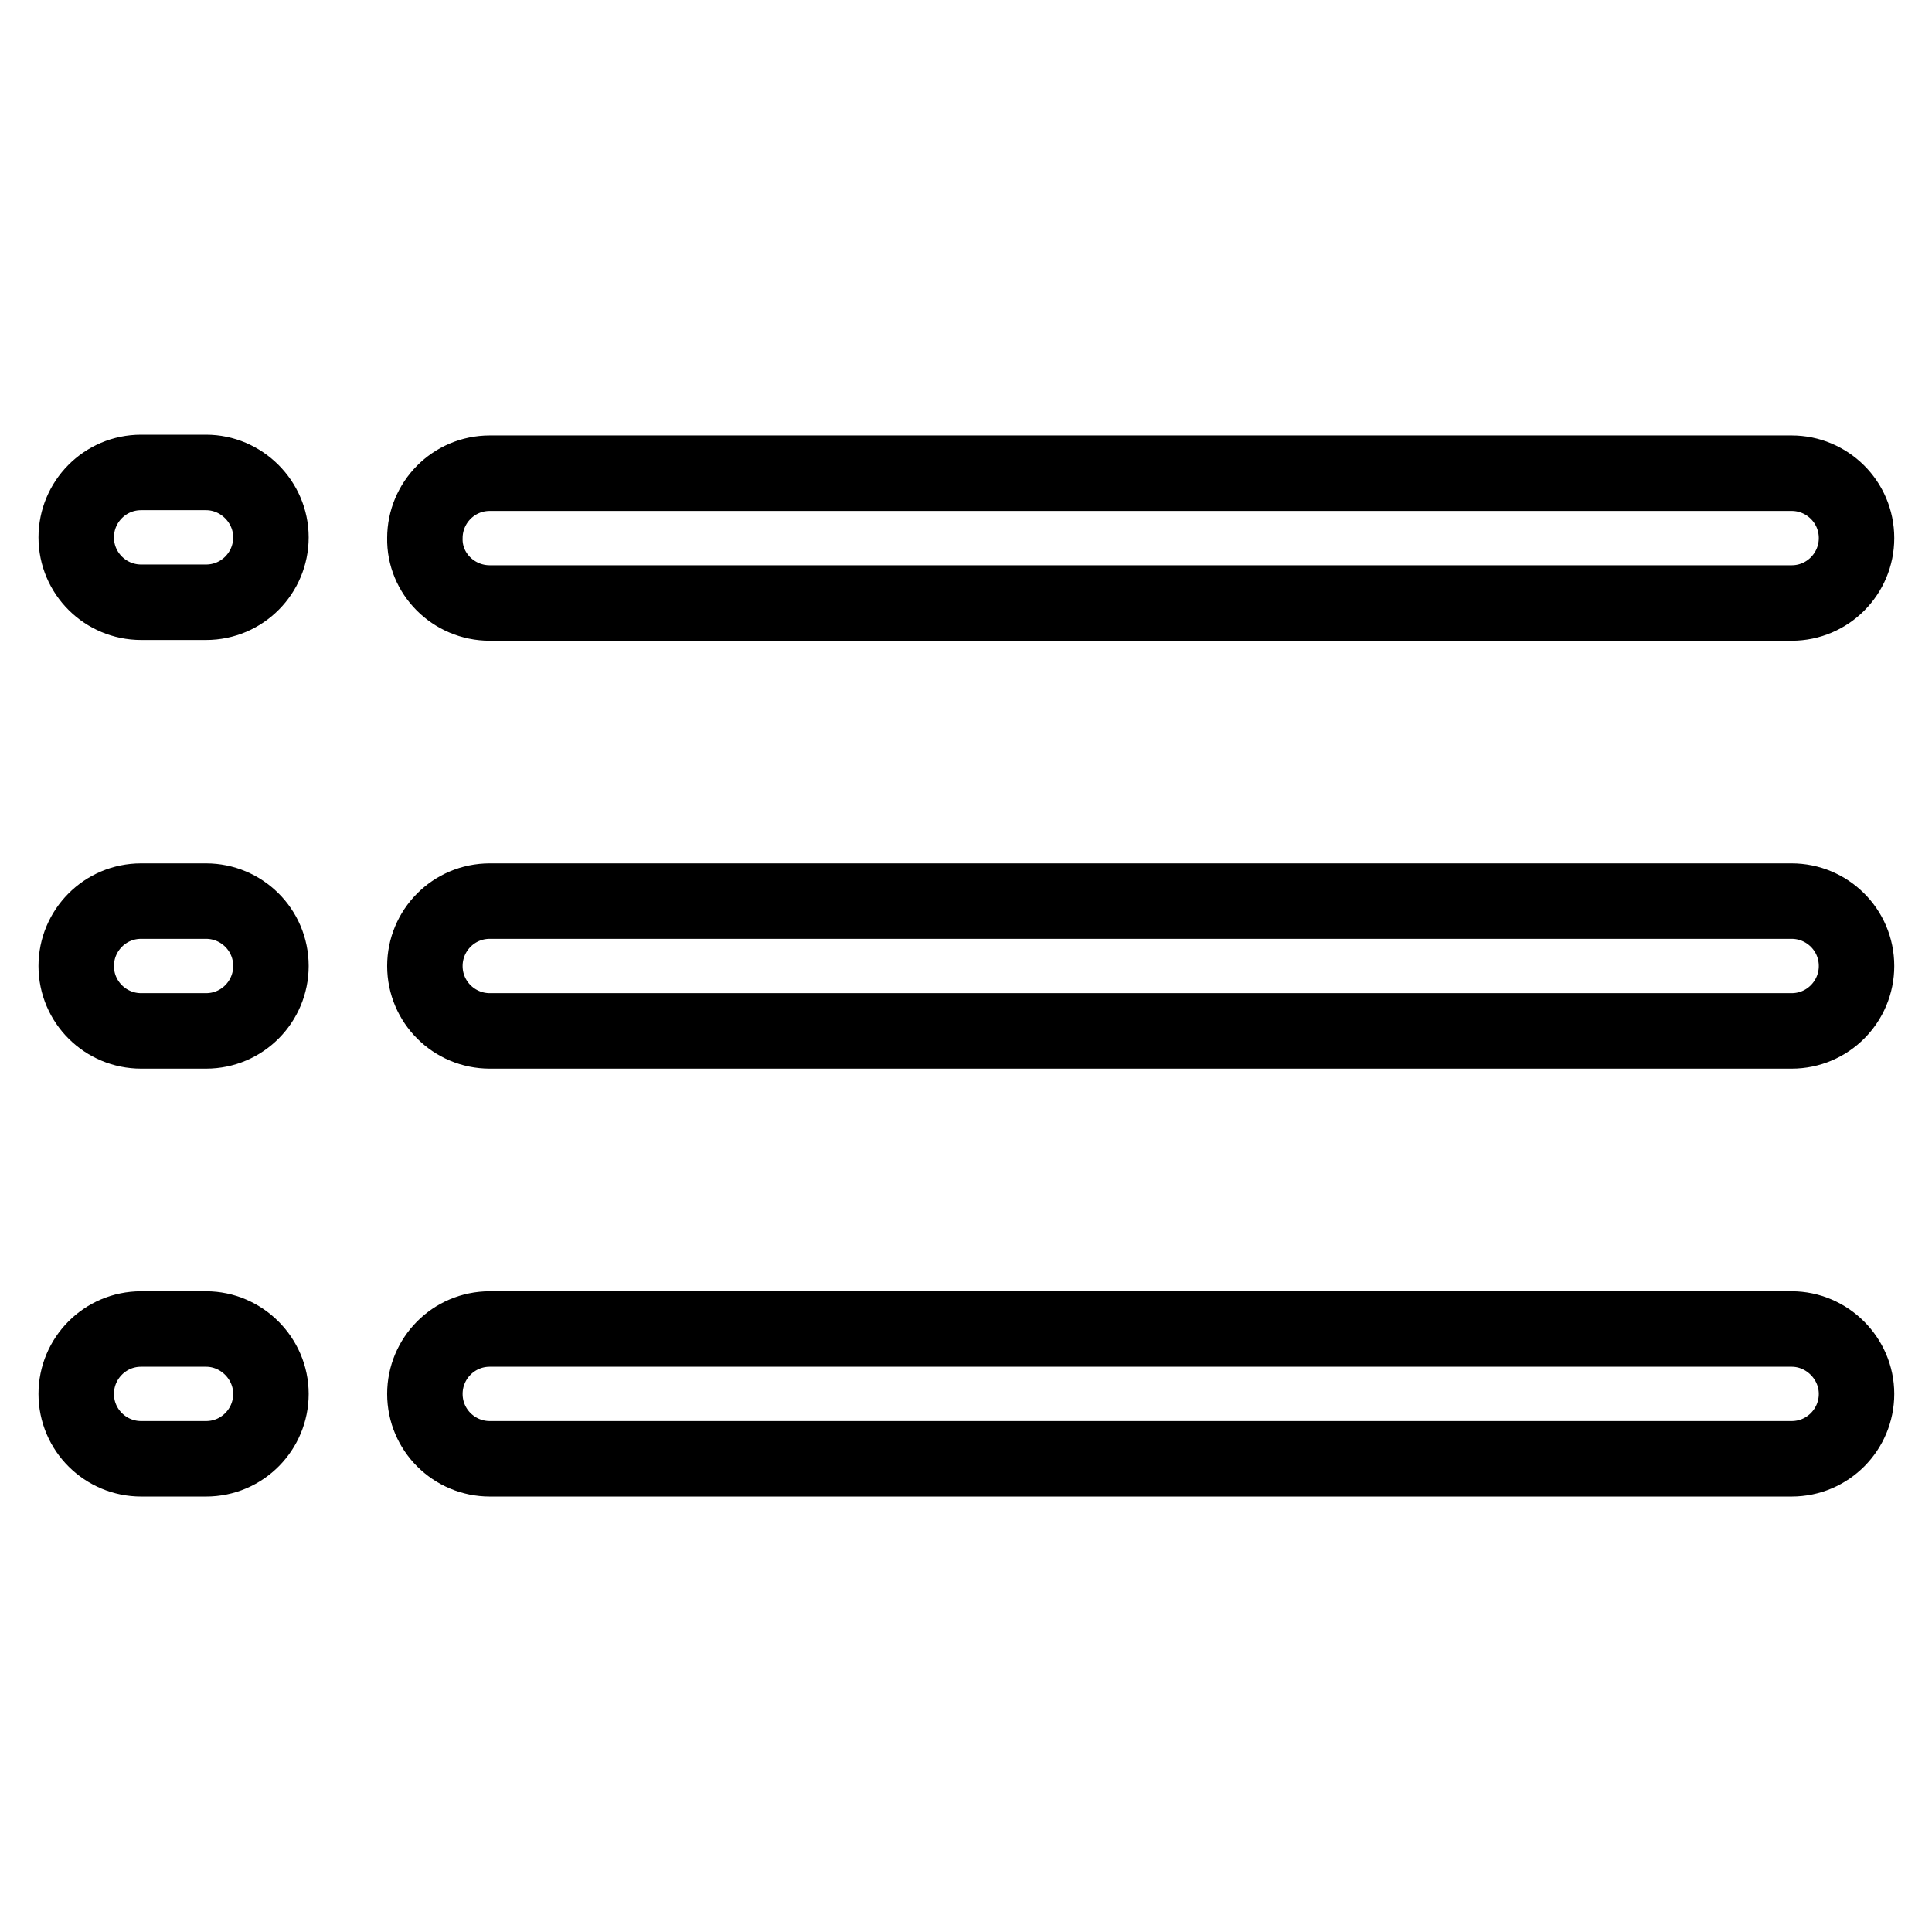
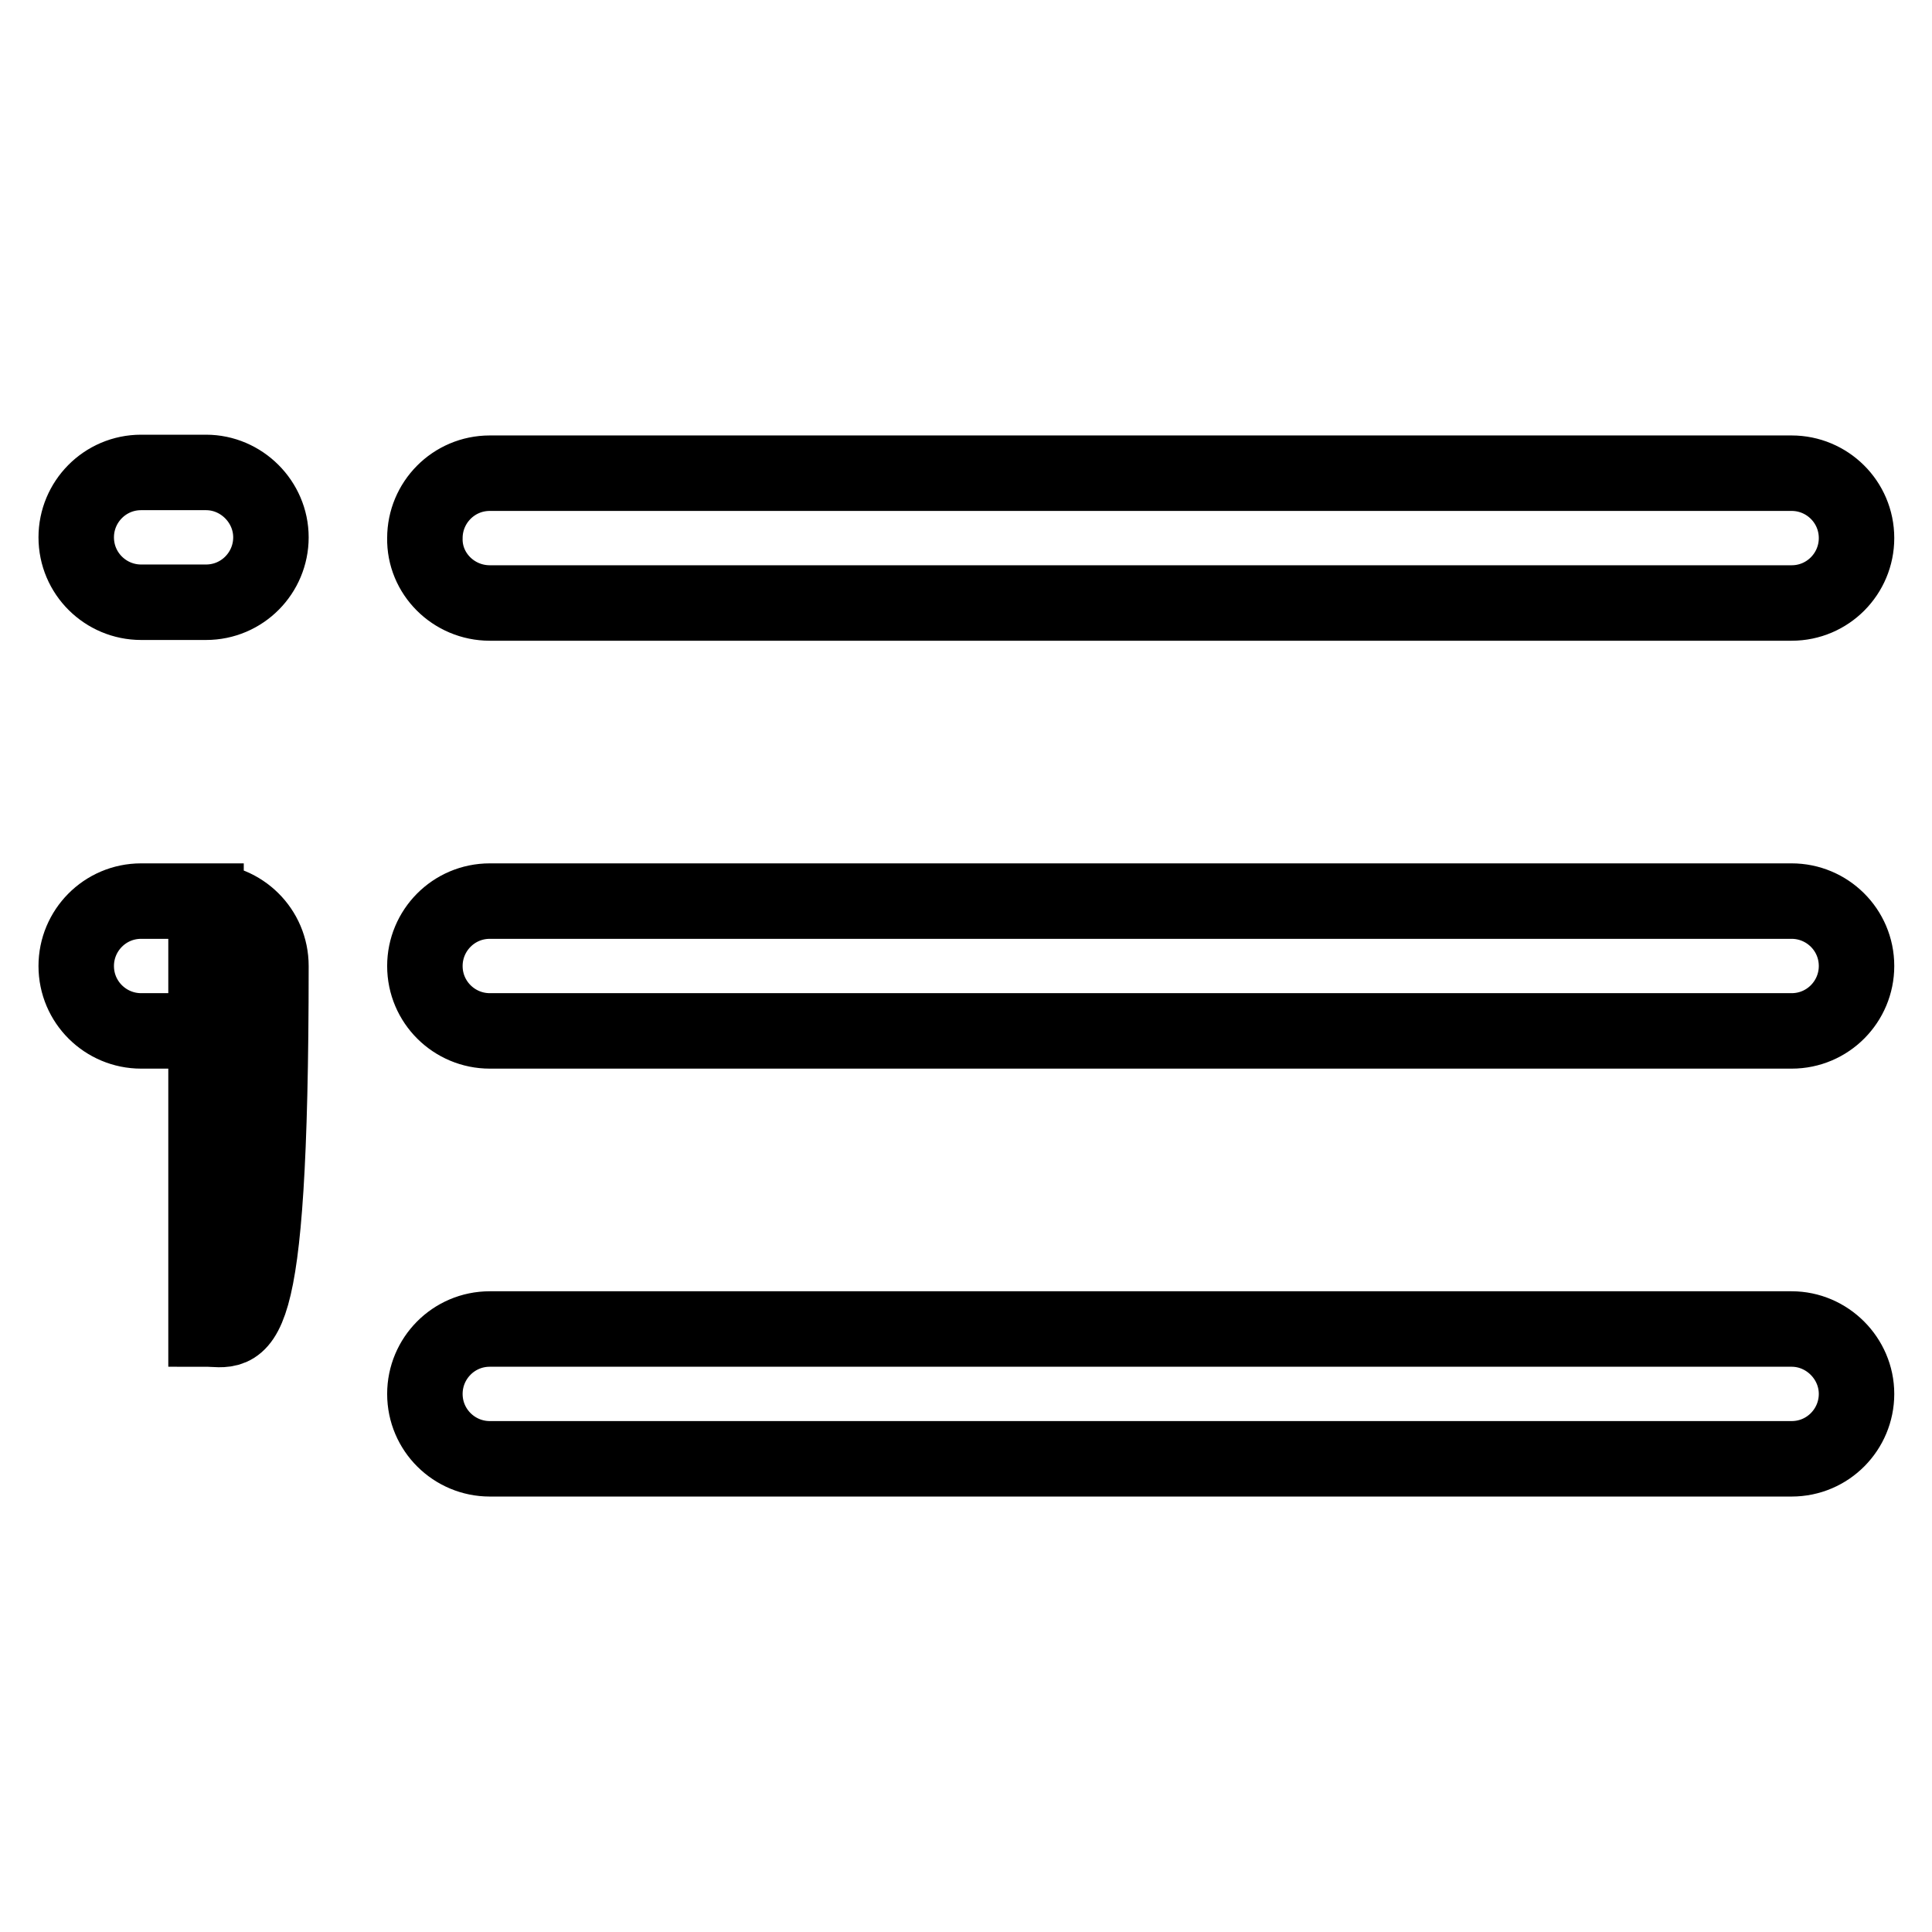
<svg xmlns="http://www.w3.org/2000/svg" version="1.1" x="0px" y="0px" viewBox="0 0 256 256" enable-background="new 0 0 256 256" xml:space="preserve">
  <g>
-     <path stroke-width="10" fill-opacity="0" stroke="#000000" d="M64.9,79.9h172.5c4.8,0,8.6-3.9,8.6-8.6c0-4.8-3.9-8.6-8.6-8.6H64.9c-4.8,0-8.6,3.9-8.6,8.6 C56.2,76,60.1,79.9,64.9,79.9z M237.4,119.4H64.9c-4.8,0-8.6,3.9-8.6,8.6c0,4.8,3.9,8.6,8.6,8.6c0,0,0,0,0,0h172.5 c4.8,0,8.6-3.9,8.6-8.6C246,123.2,242.1,119.4,237.4,119.4L237.4,119.4z M237.4,176.1H64.9c-4.8,0-8.6,3.9-8.6,8.6 c0,4.8,3.9,8.6,8.6,8.6h172.5c4.8,0,8.6-3.9,8.6-8.6C246,180,242.1,176.1,237.4,176.1z M27.3,62.6h-8.6c-4.8,0-8.6,3.9-8.6,8.6 c0,4.8,3.9,8.6,8.6,8.6h8.6c4.8,0,8.6-3.9,8.6-8.6C35.9,66.5,32,62.6,27.3,62.6z M27.3,119.4h-8.6c-4.8,0-8.6,3.9-8.6,8.6 c0,4.8,3.9,8.6,8.6,8.6h8.6c4.8,0,8.6-3.9,8.6-8.6C35.9,123.2,32,119.4,27.3,119.4L27.3,119.4z M27.3,176.1h-8.6 c-4.8,0-8.6,3.9-8.6,8.6c0,4.8,3.9,8.6,8.6,8.6h8.6c4.8,0,8.6-3.9,8.6-8.6C35.9,180,32,176.1,27.3,176.1z" />
+     <path stroke-width="10" fill-opacity="0" stroke="#000000" d="M64.9,79.9h172.5c4.8,0,8.6-3.9,8.6-8.6c0-4.8-3.9-8.6-8.6-8.6H64.9c-4.8,0-8.6,3.9-8.6,8.6 C56.2,76,60.1,79.9,64.9,79.9z M237.4,119.4H64.9c-4.8,0-8.6,3.9-8.6,8.6c0,4.8,3.9,8.6,8.6,8.6c0,0,0,0,0,0h172.5 c4.8,0,8.6-3.9,8.6-8.6C246,123.2,242.1,119.4,237.4,119.4L237.4,119.4z M237.4,176.1H64.9c-4.8,0-8.6,3.9-8.6,8.6 c0,4.8,3.9,8.6,8.6,8.6h172.5c4.8,0,8.6-3.9,8.6-8.6C246,180,242.1,176.1,237.4,176.1z M27.3,62.6h-8.6c-4.8,0-8.6,3.9-8.6,8.6 c0,4.8,3.9,8.6,8.6,8.6h8.6c4.8,0,8.6-3.9,8.6-8.6C35.9,66.5,32,62.6,27.3,62.6z M27.3,119.4h-8.6c-4.8,0-8.6,3.9-8.6,8.6 c0,4.8,3.9,8.6,8.6,8.6h8.6c4.8,0,8.6-3.9,8.6-8.6C35.9,123.2,32,119.4,27.3,119.4L27.3,119.4z h-8.6 c-4.8,0-8.6,3.9-8.6,8.6c0,4.8,3.9,8.6,8.6,8.6h8.6c4.8,0,8.6-3.9,8.6-8.6C35.9,180,32,176.1,27.3,176.1z" />
  </g>
</svg>